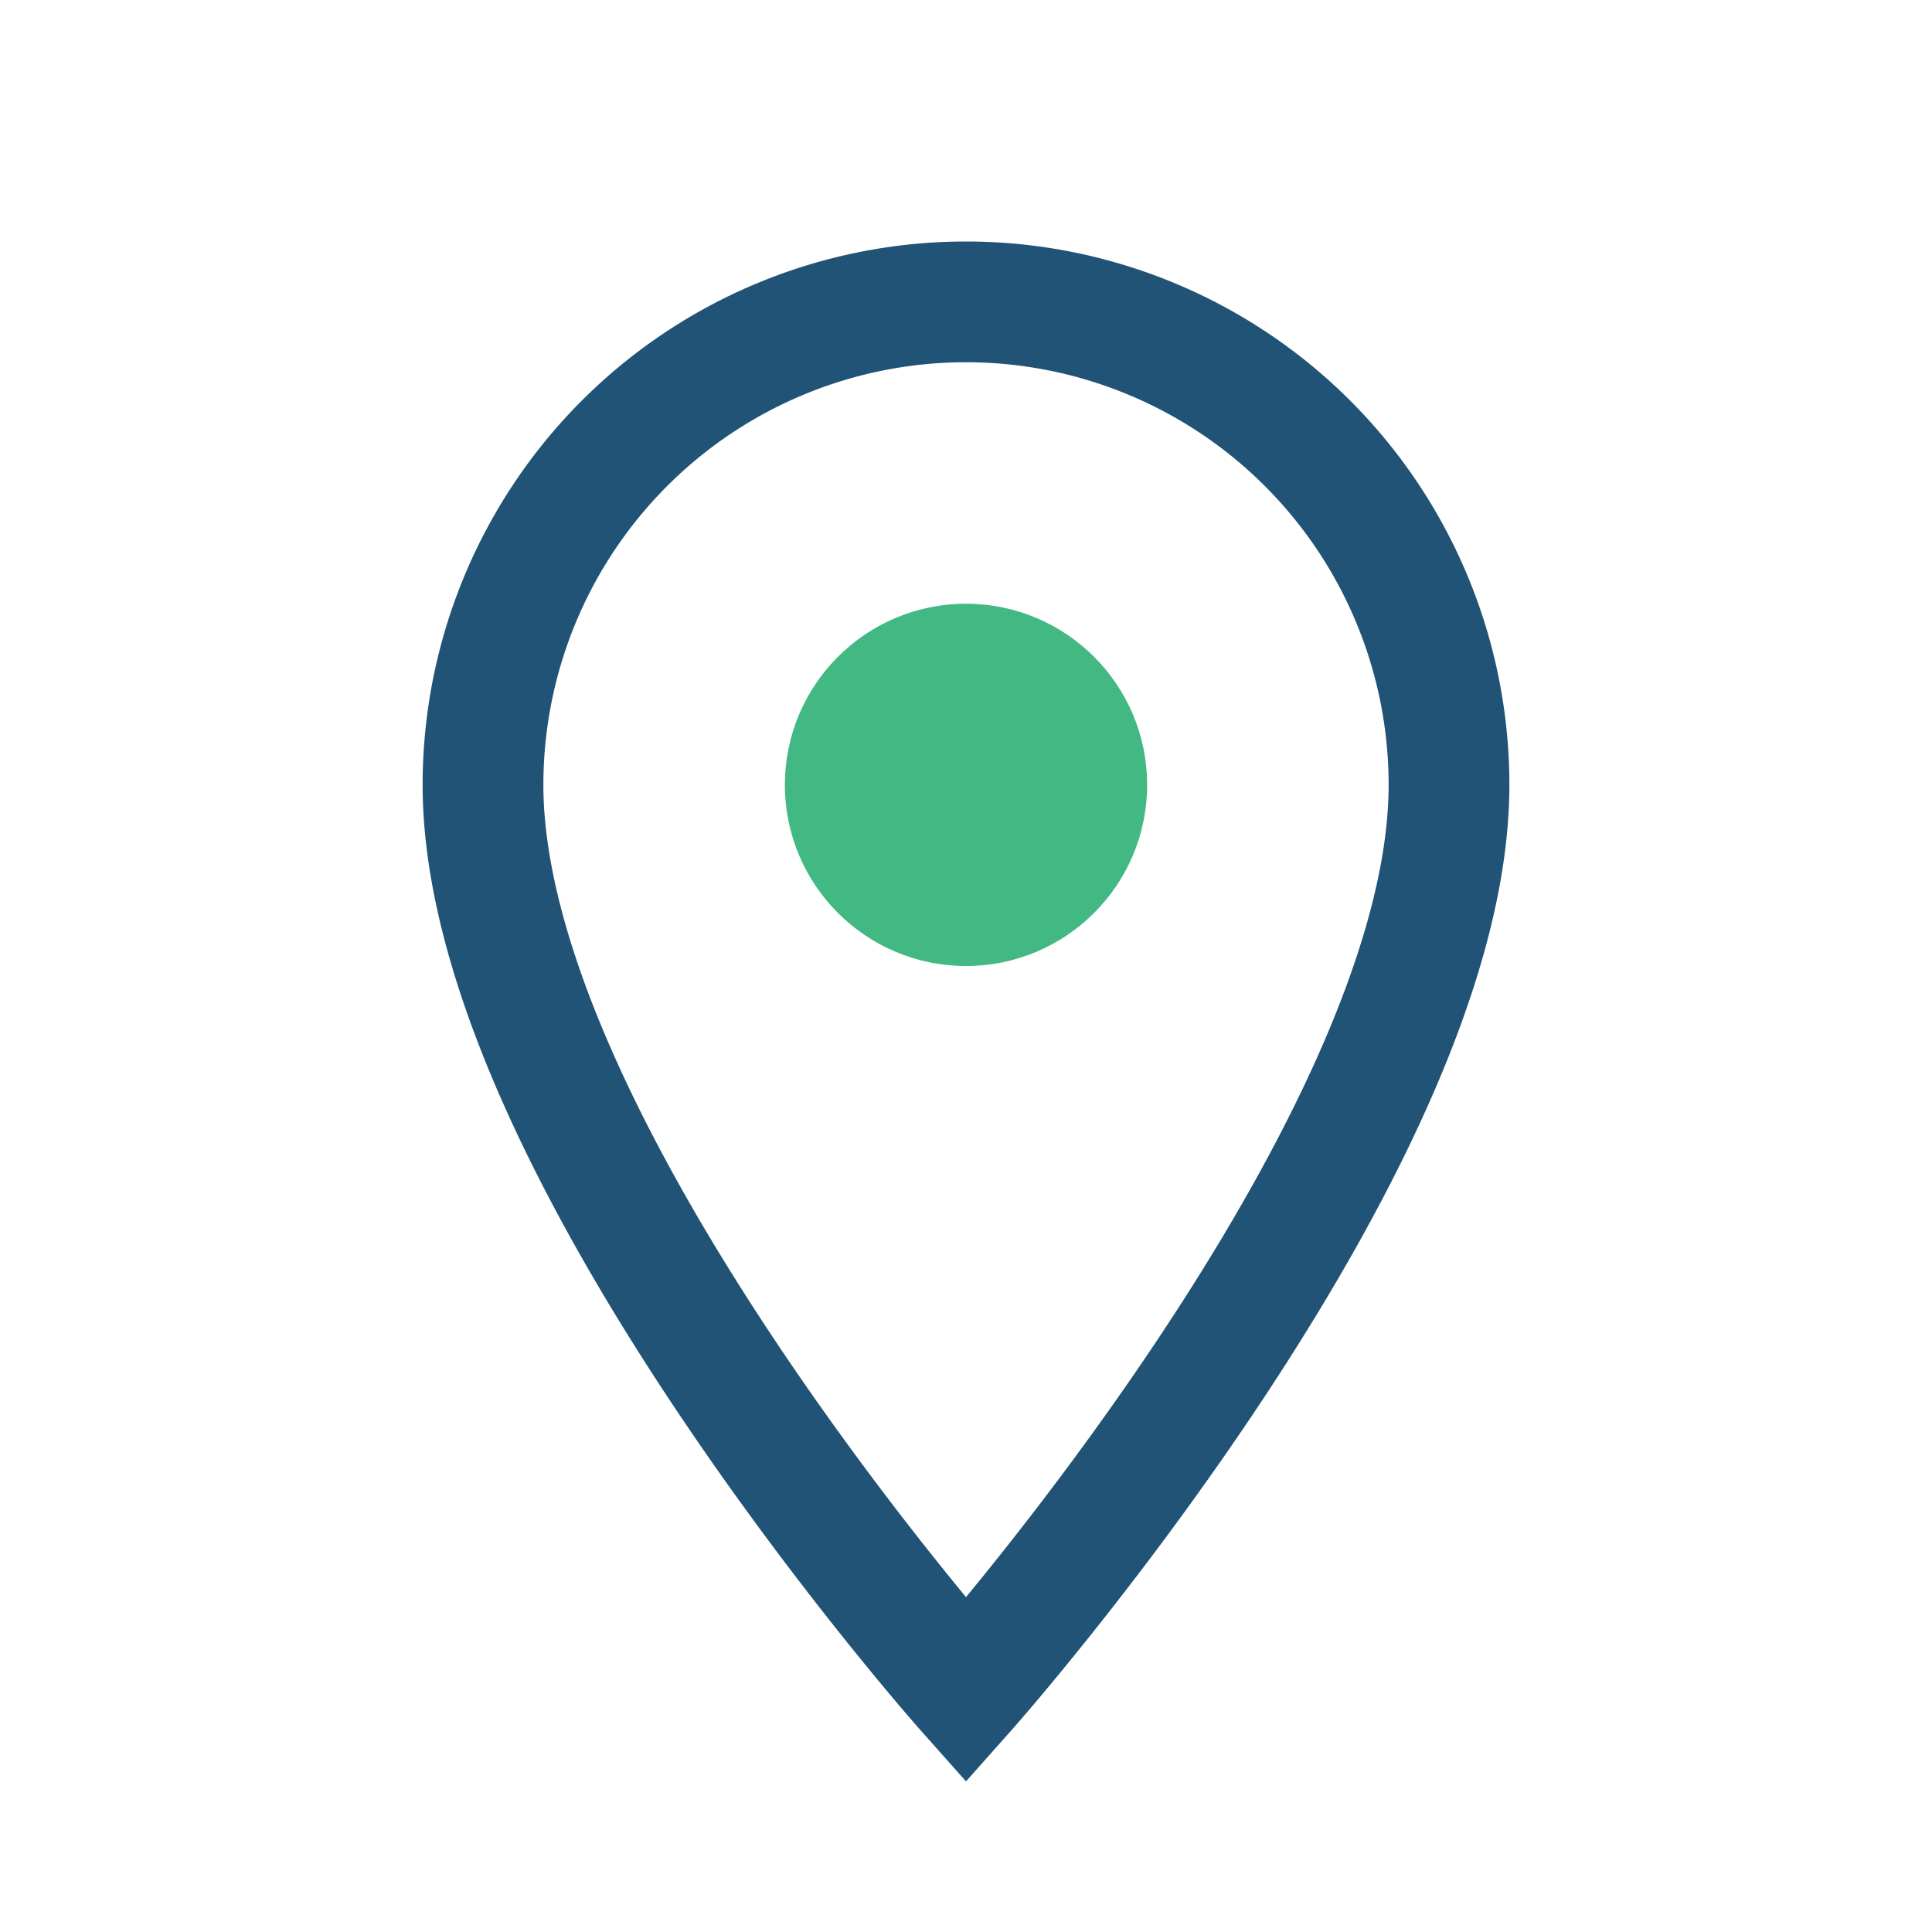
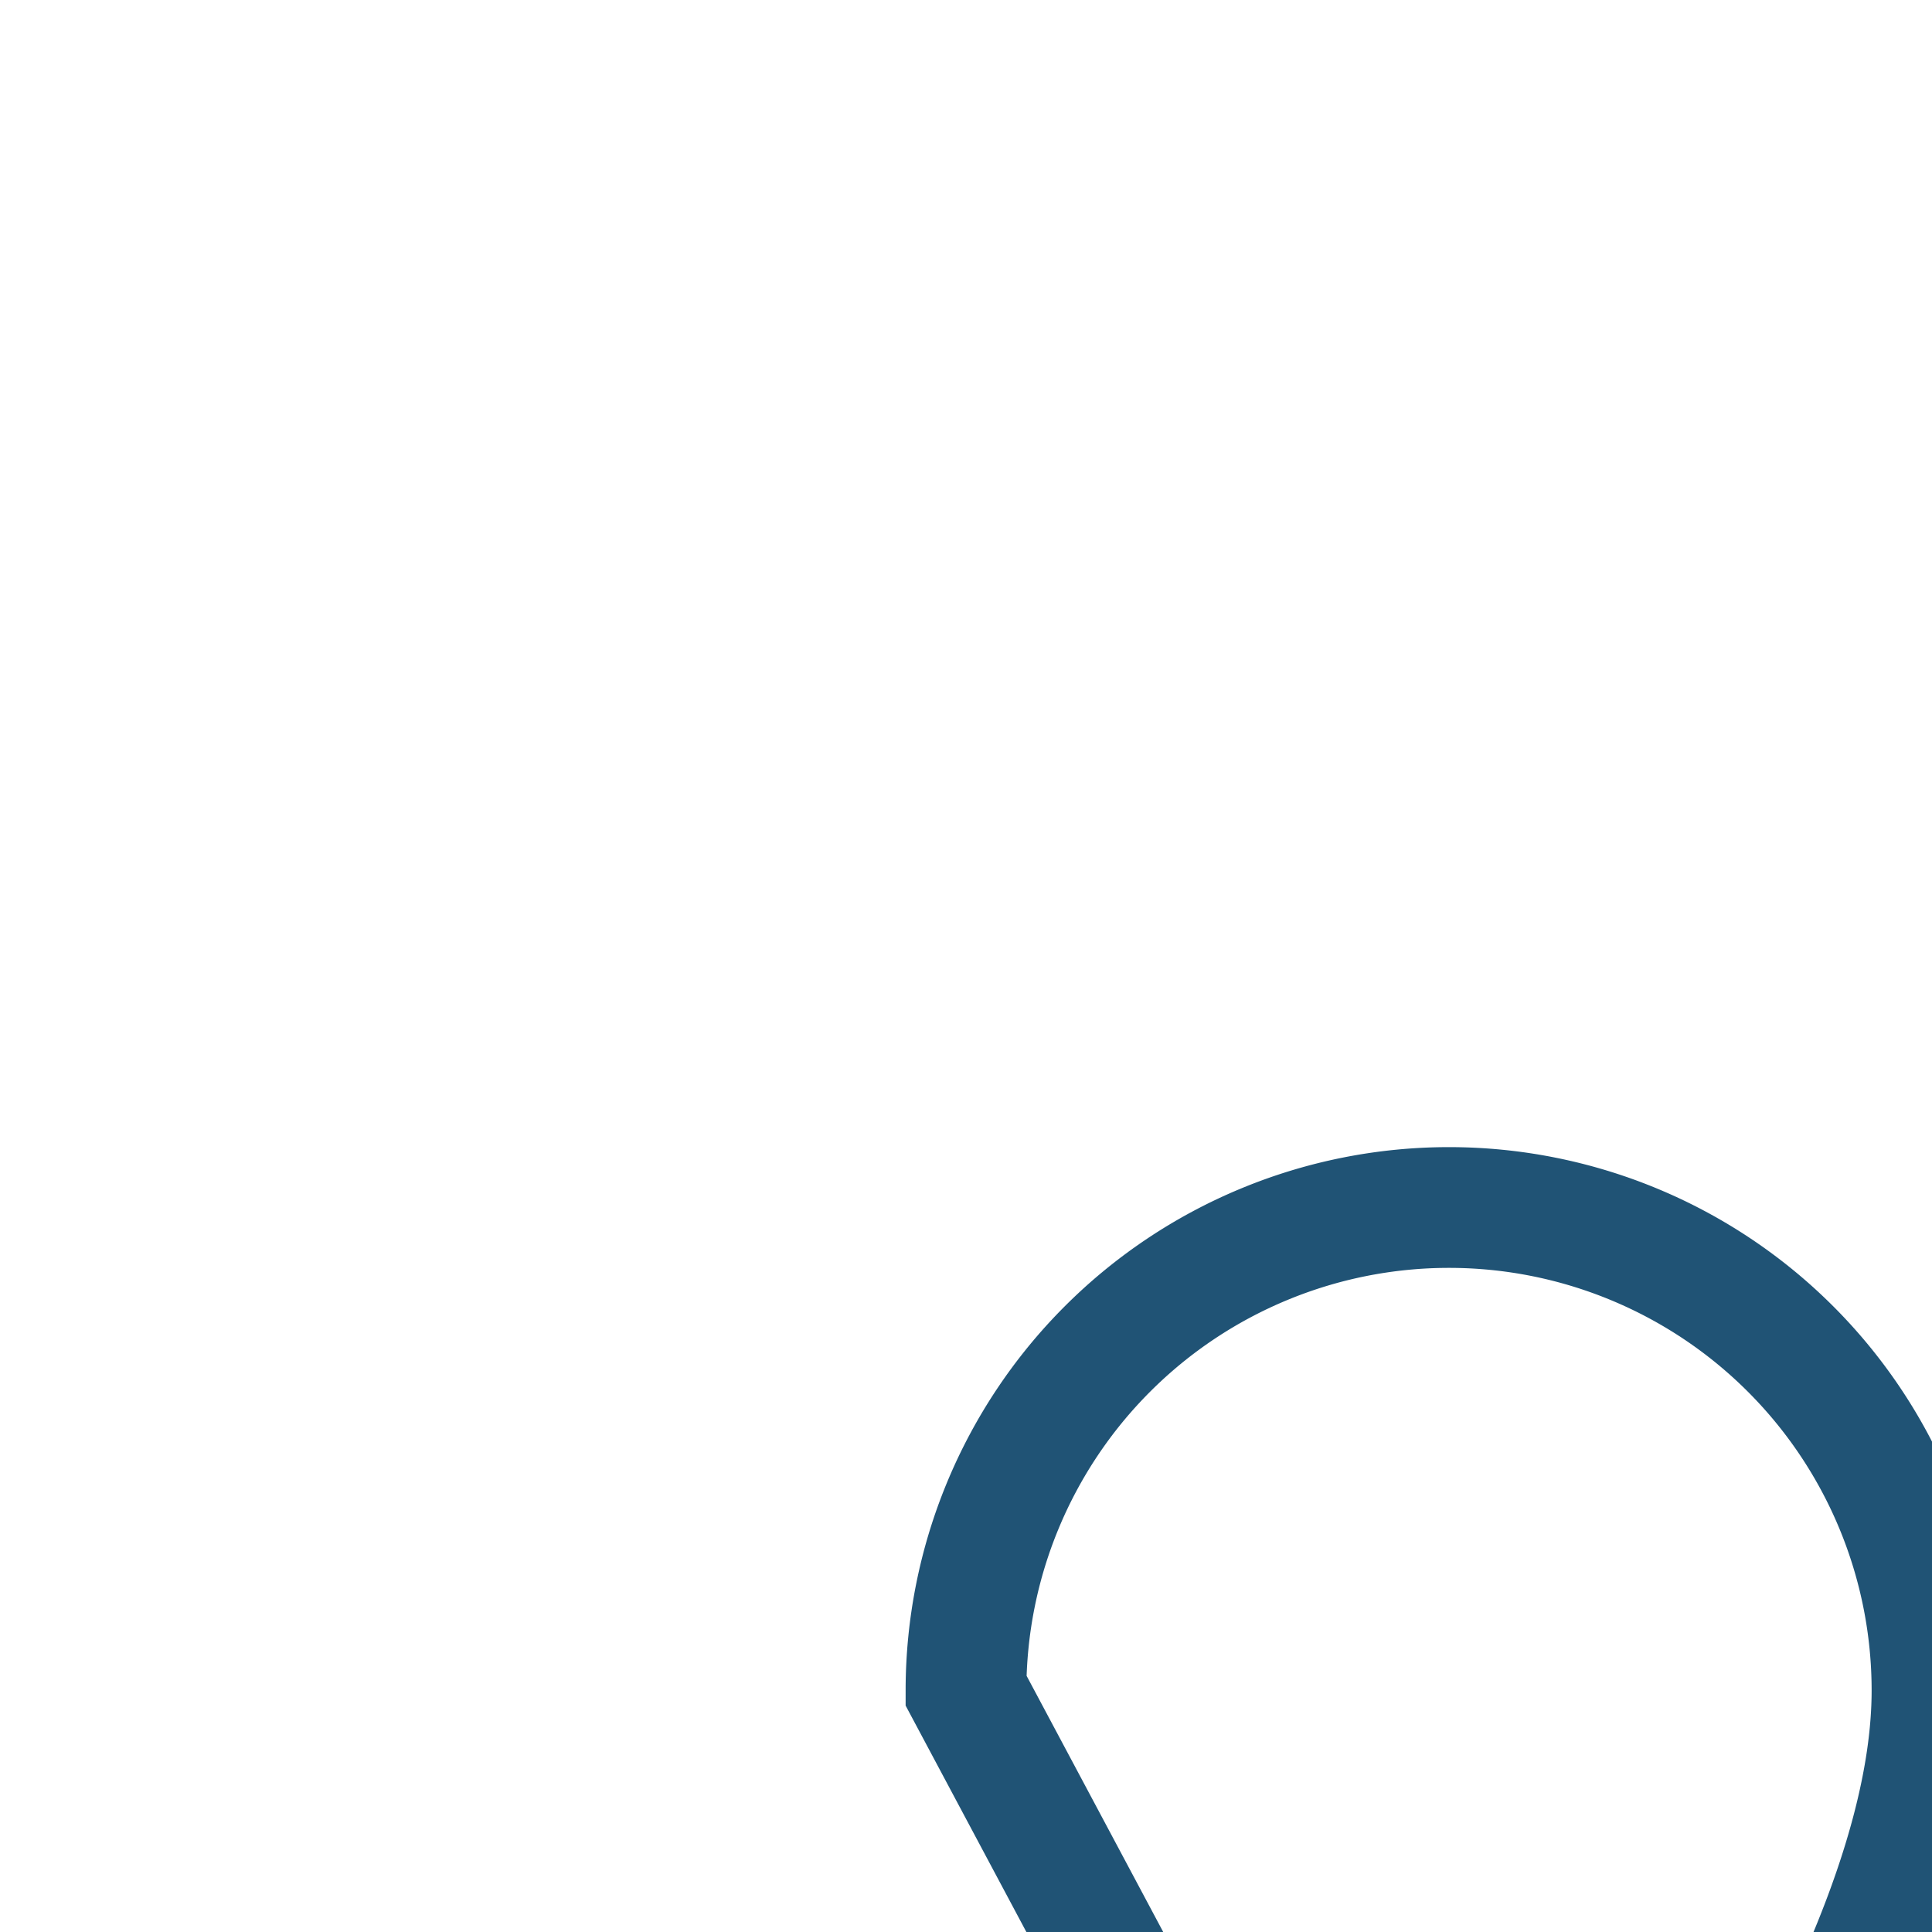
<svg xmlns="http://www.w3.org/2000/svg" width="32" height="32" viewBox="0 0 32 32">
-   <path d="M16 28s-8-9-8-15a8 8 0 1 1 16 0c0 6-8 15-8 15z" fill="none" stroke="#205375" stroke-width="2" />
-   <circle cx="16" cy="13" r="3" fill="#42B883" />
+   <path d="M16 28a8 8 0 1 1 16 0c0 6-8 15-8 15z" fill="none" stroke="#205375" stroke-width="2" />
</svg>